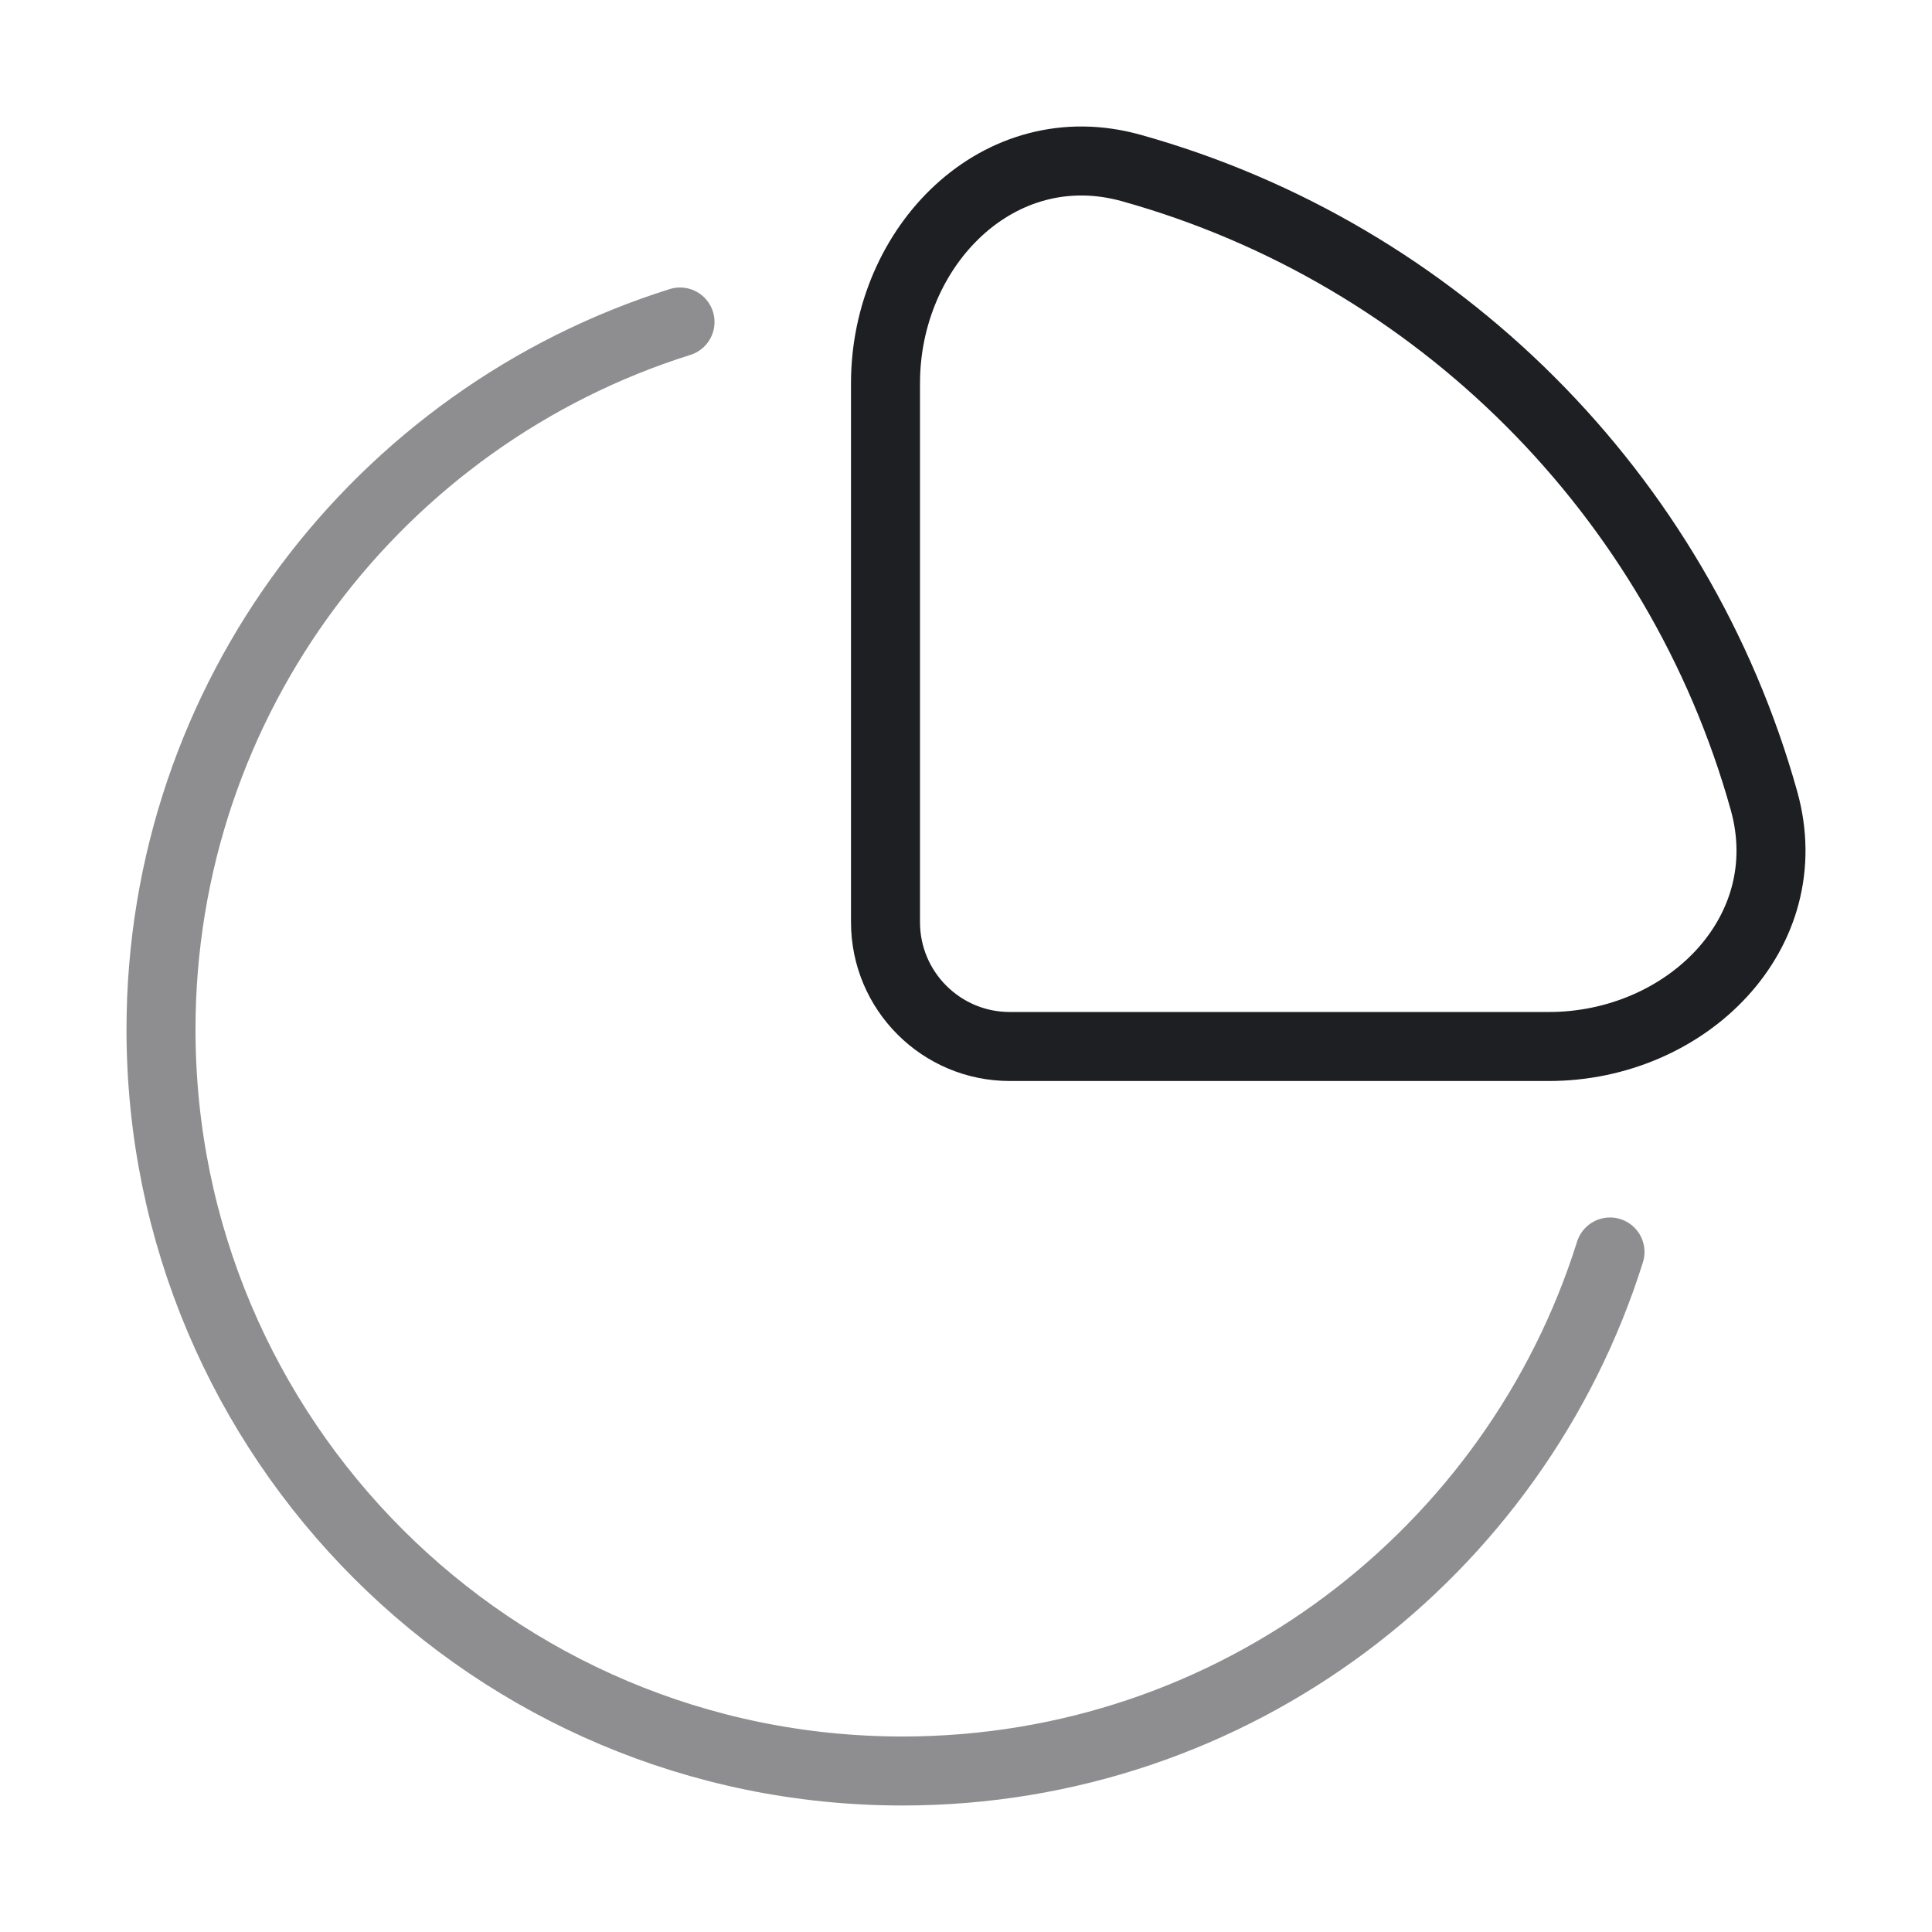
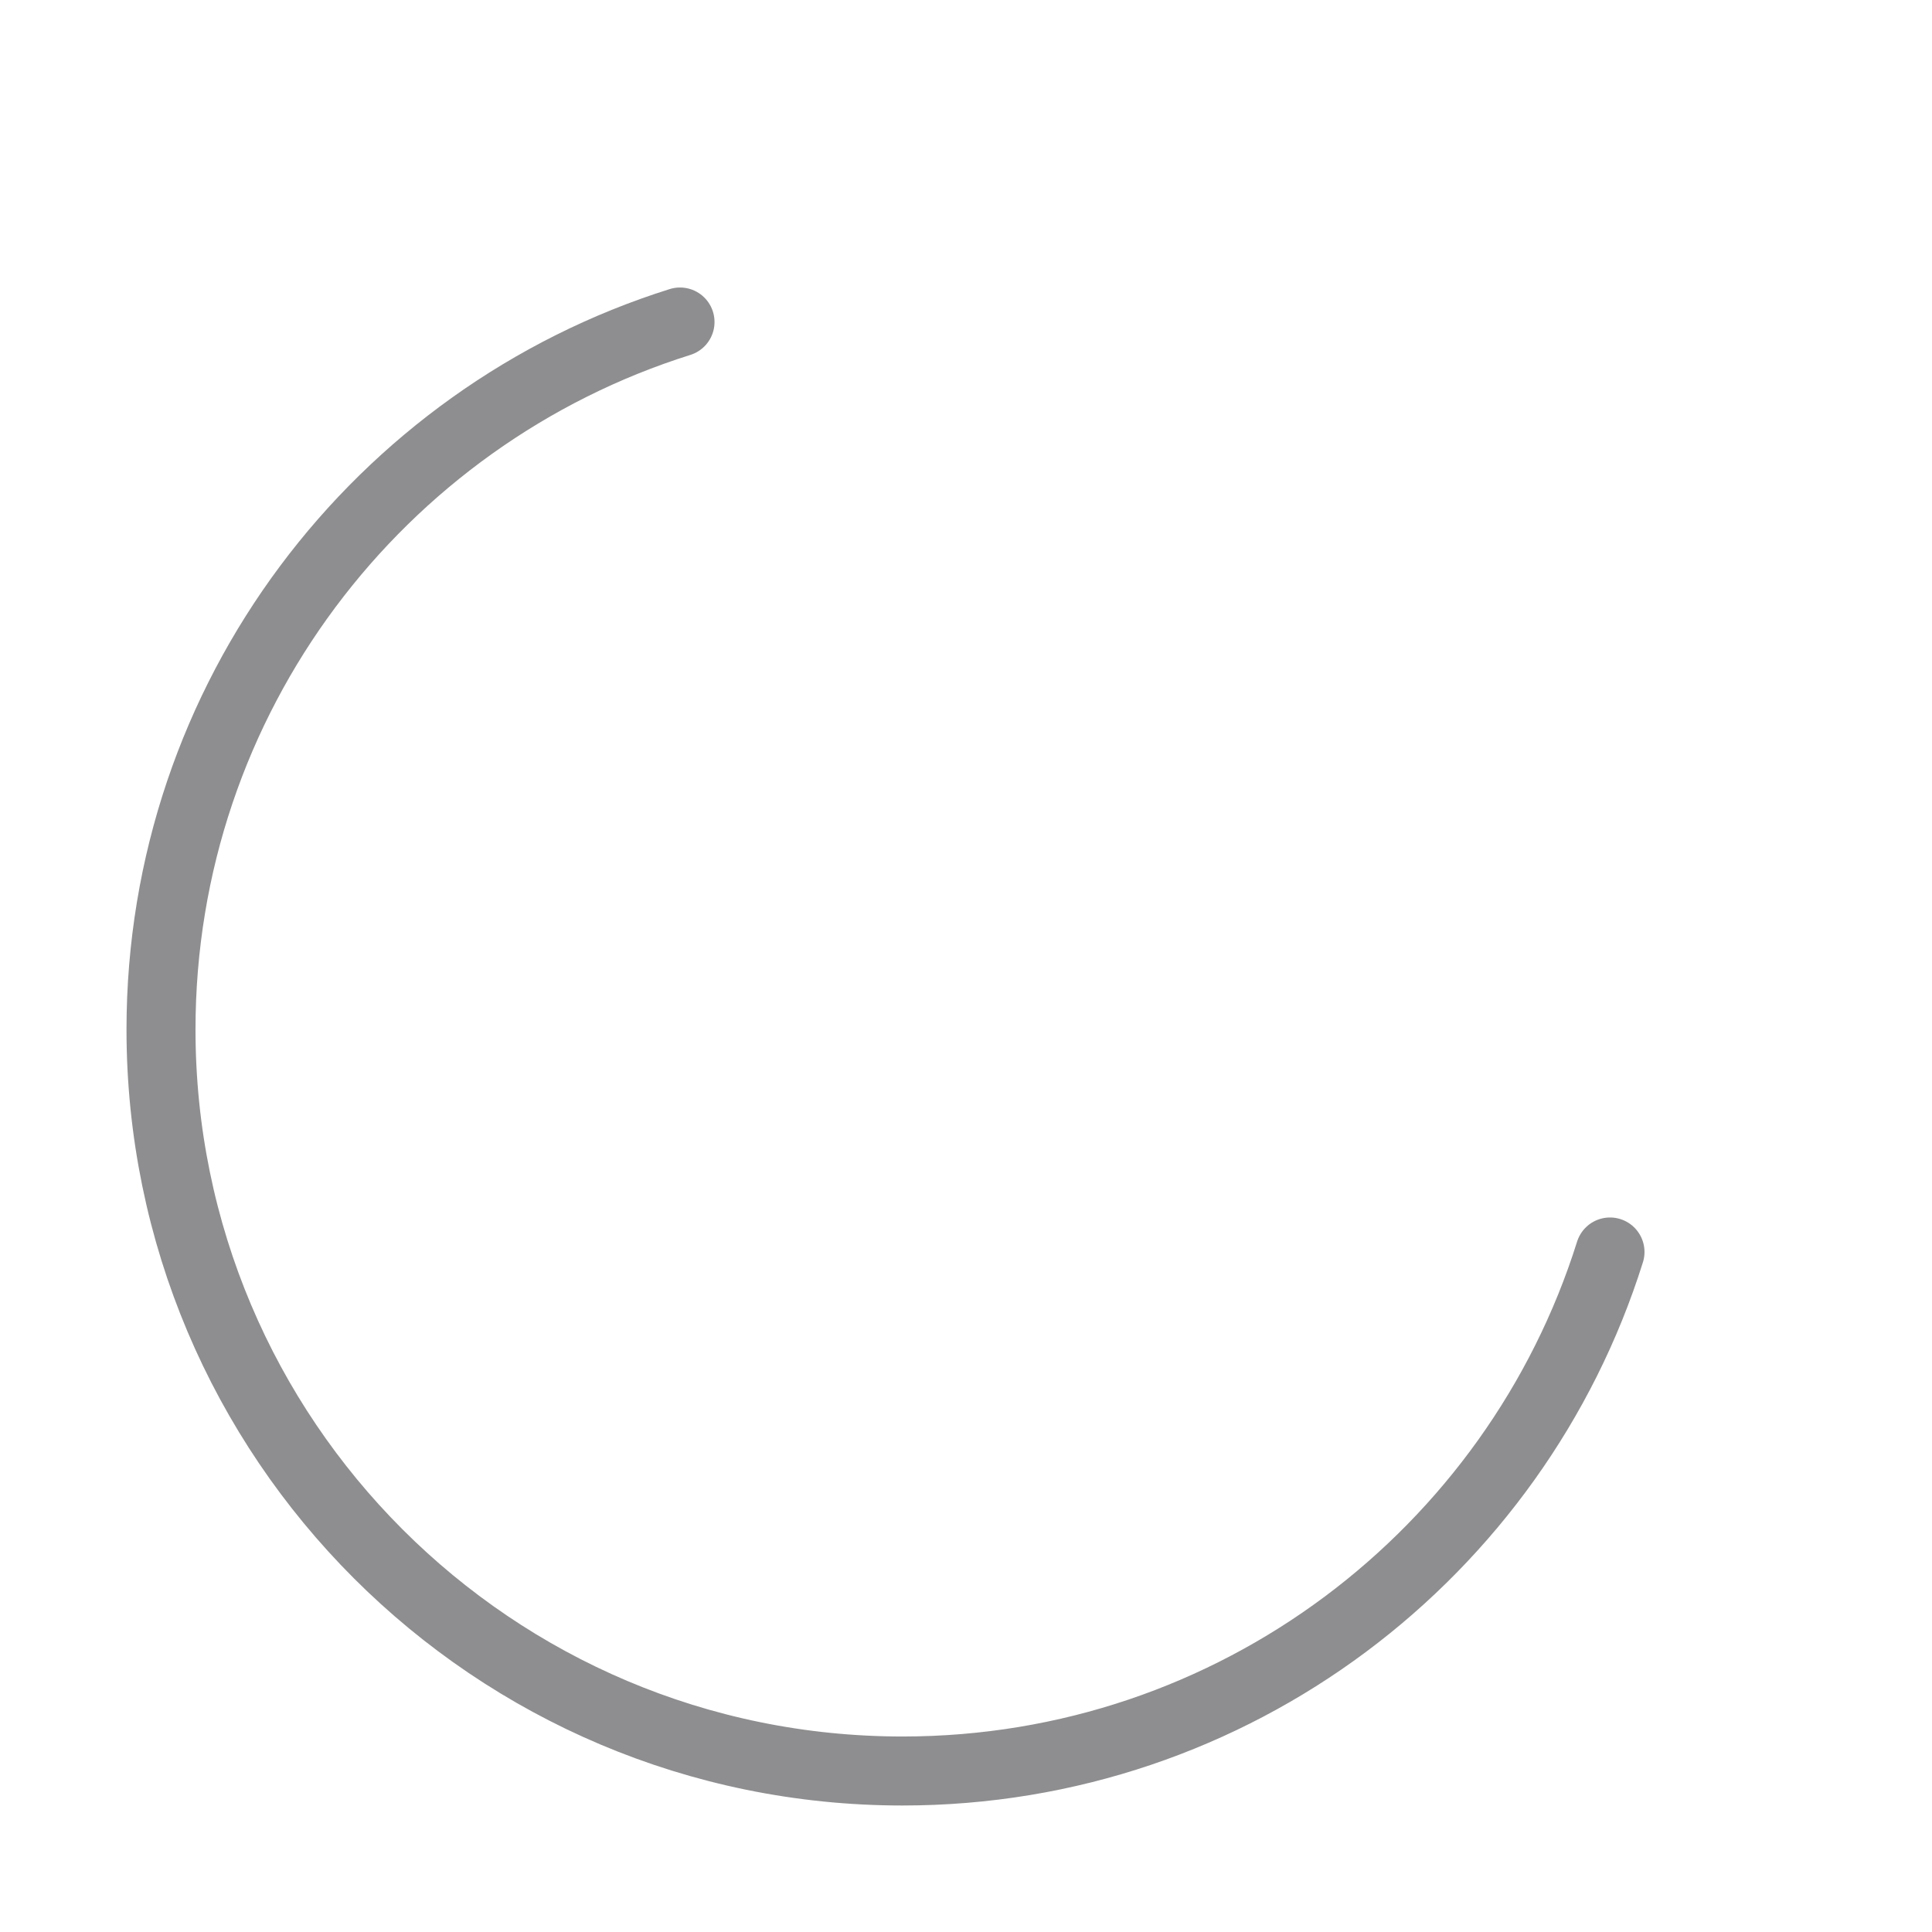
<svg xmlns="http://www.w3.org/2000/svg" width="42" height="42" viewBox="0 0 42 42" fill="none">
  <path opacity="0.5" d="M35 27.217C32.946 33.756 26.837 38.5 19.619 38.5C10.717 38.5 3.5 31.283 3.5 22.381C3.5 15.164 8.244 9.054 14.783 7" stroke="#1E1F22" stroke-width="1.5" stroke-linecap="round" />
-   <path d="M38.348 17.408C36.49 10.753 31.247 5.51 24.592 3.652C21.716 2.849 19.25 5.345 19.25 8.331V20.047C19.25 21.54 20.46 22.75 21.953 22.75H33.669C36.655 22.75 39.151 20.284 38.348 17.408Z" stroke="#1E1F22" stroke-width="1.5" />
</svg>